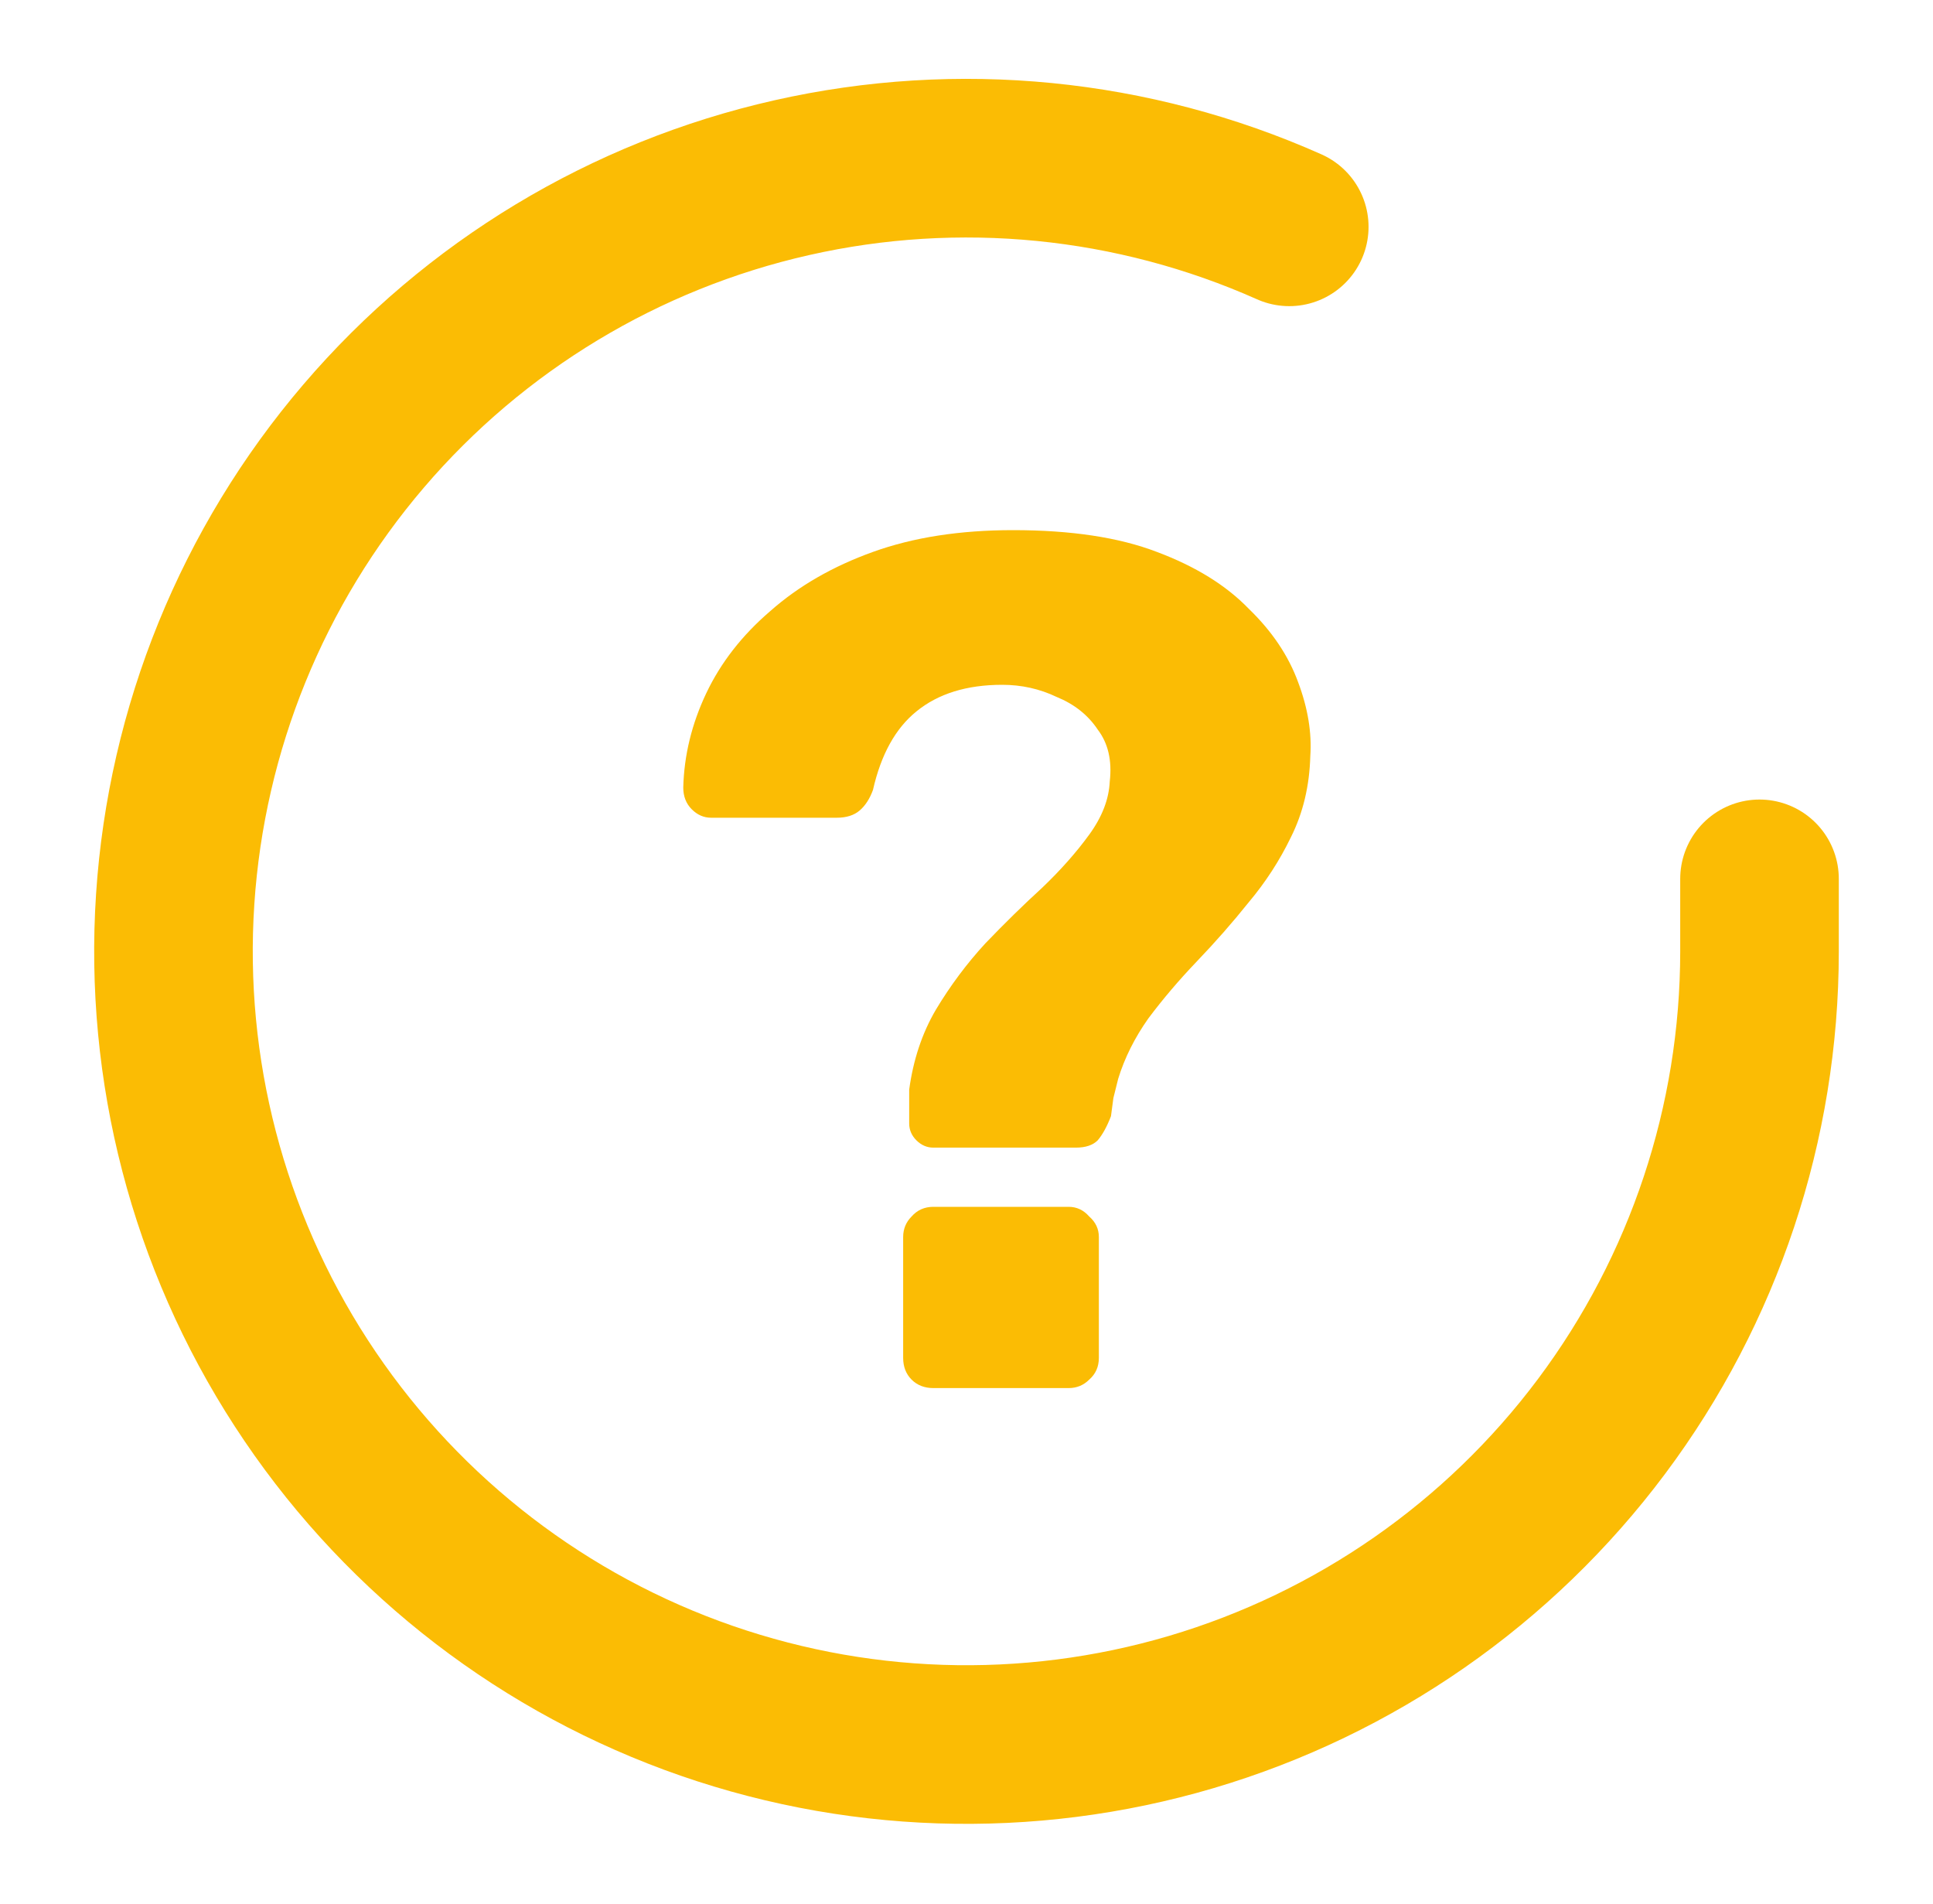
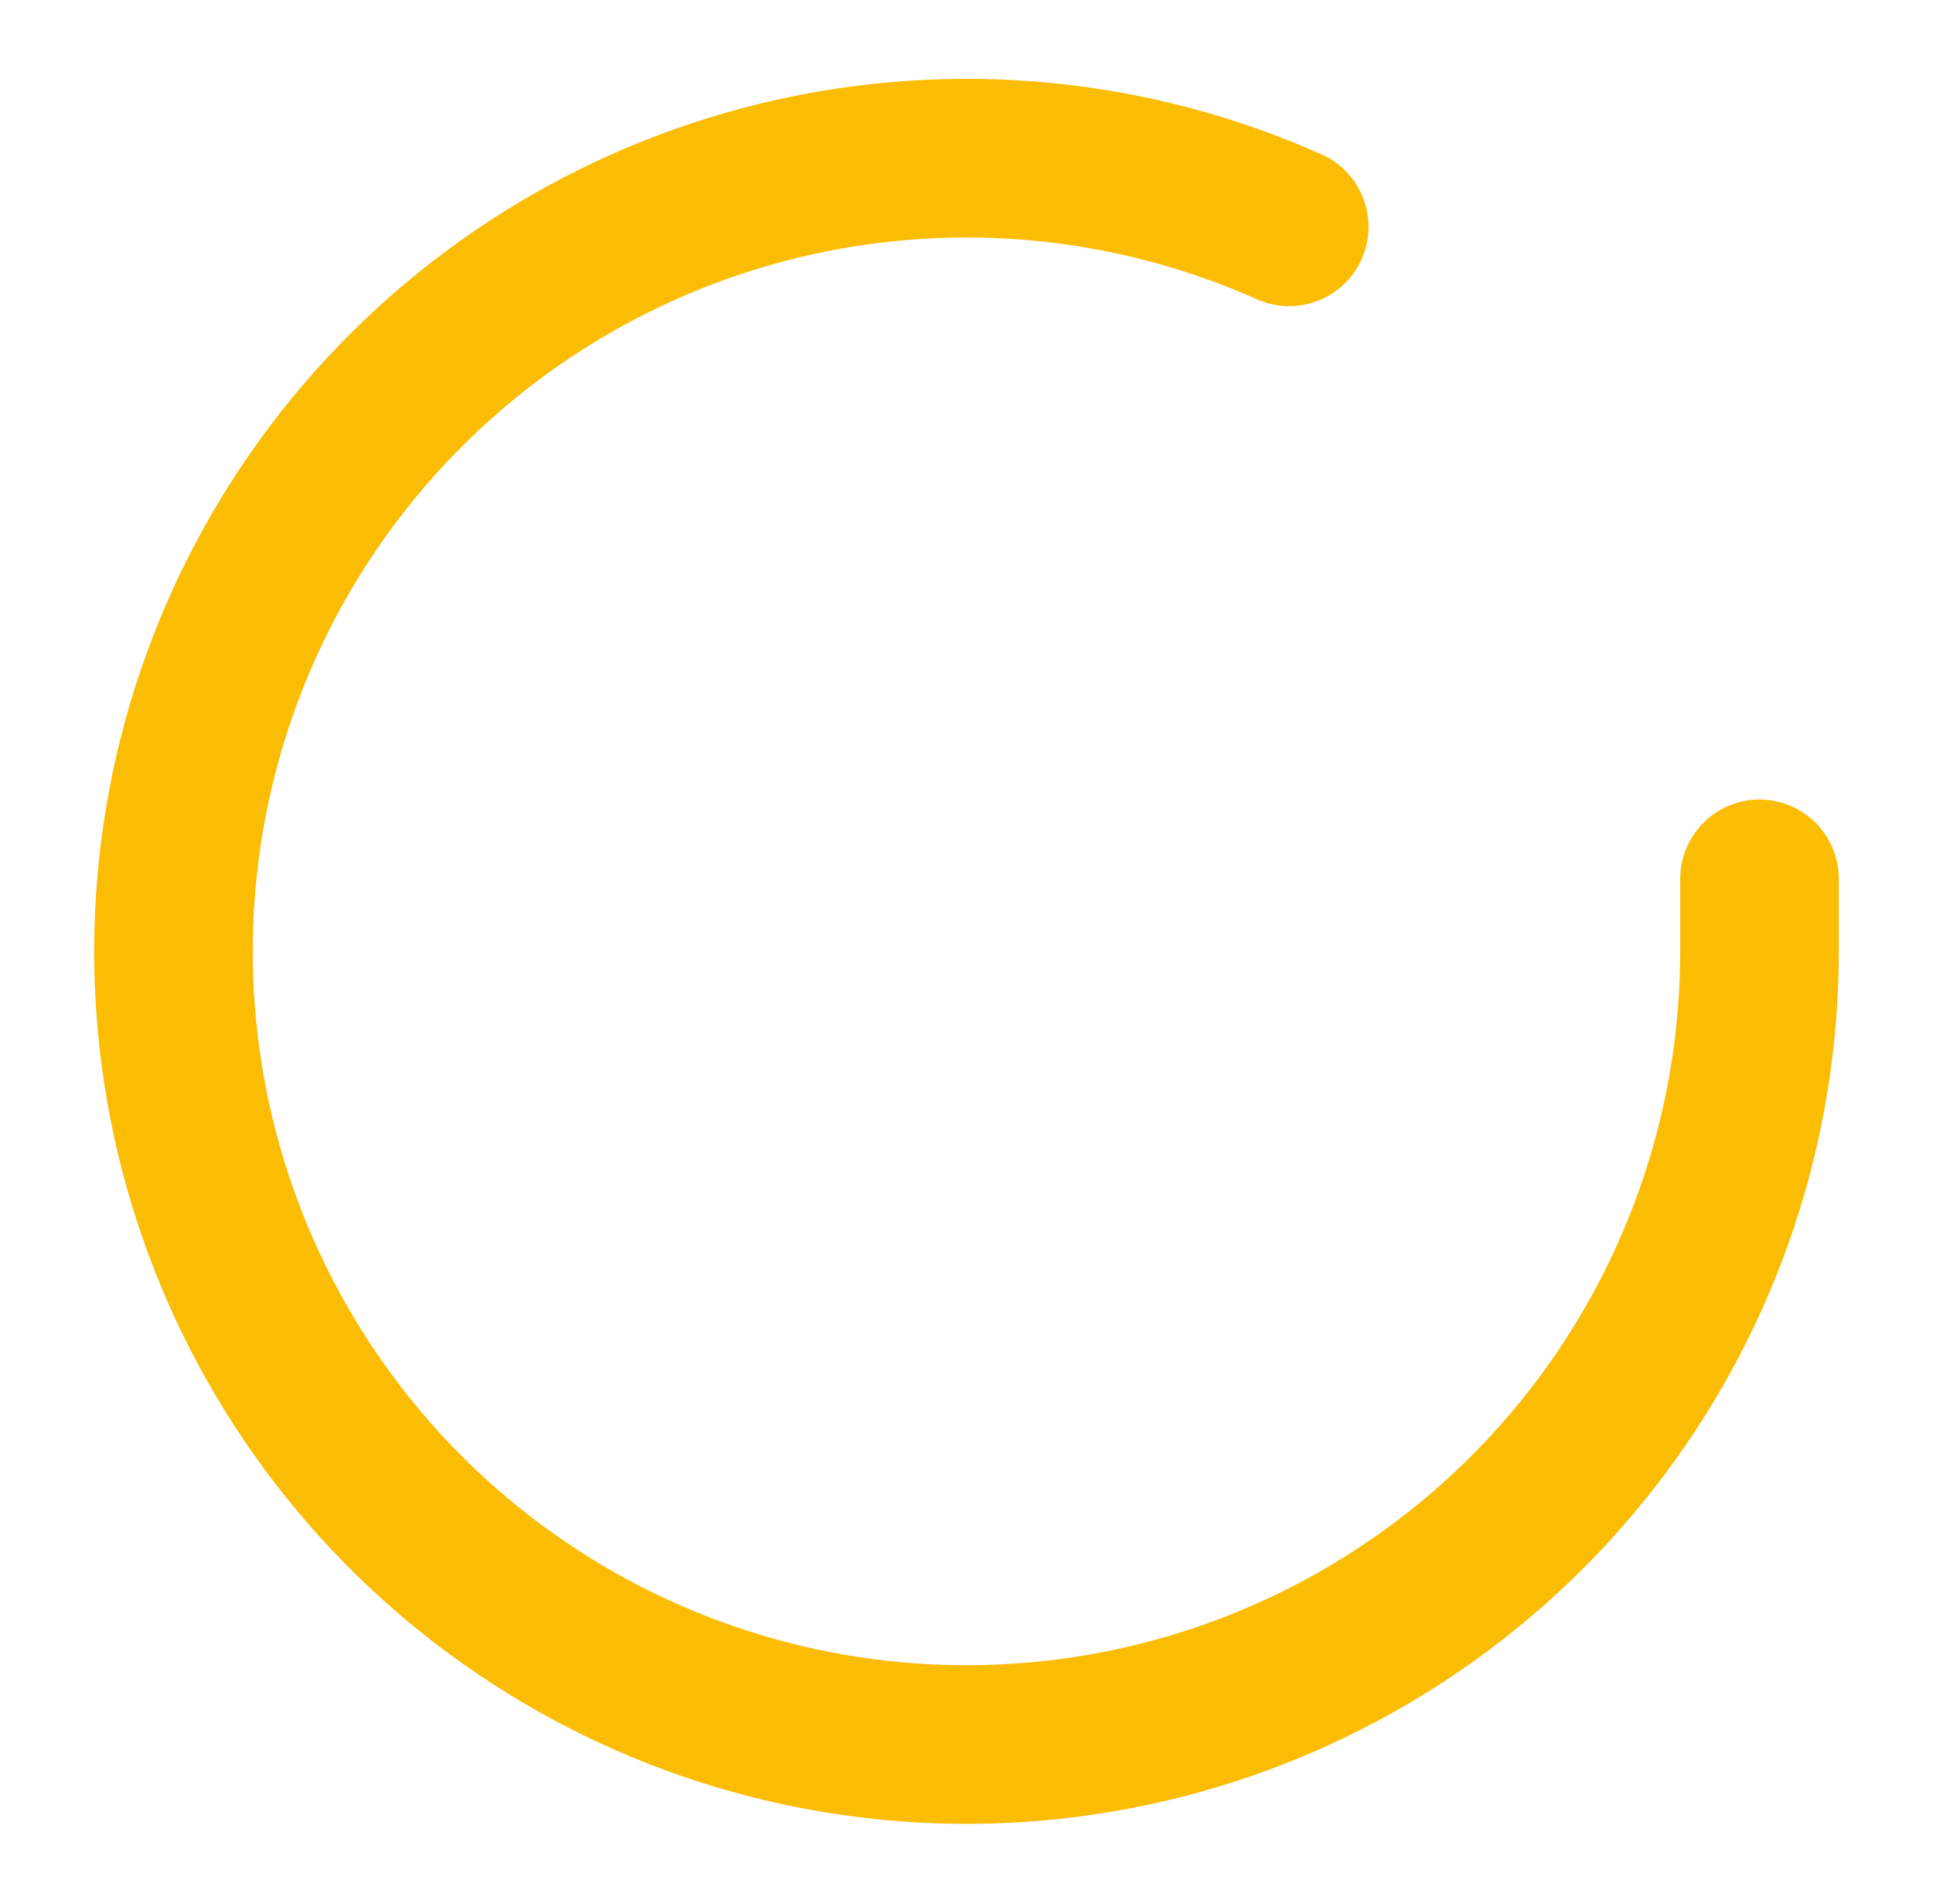
<svg xmlns="http://www.w3.org/2000/svg" width="65" height="64" viewBox="0 0 65 64" fill="none">
  <path d="M59.166 29.547V32C59.163 37.75 57.301 43.346 53.858 47.951C50.415 52.557 45.575 55.926 40.061 57.557C34.546 59.187 28.652 58.992 23.258 56.999C17.864 55.006 13.259 51.323 10.129 46.499C6.999 41.675 5.512 35.968 5.891 30.23C6.269 24.492 8.492 19.03 12.228 14.659C15.965 10.287 21.014 7.241 26.623 5.974C32.232 4.706 38.1 5.286 43.353 7.626" stroke="#FBBC04" stroke-width="5.333" stroke-linecap="round" stroke-linejoin="round" />
-   <path d="M31.386 38.583C31.169 38.583 30.98 38.501 30.817 38.339C30.654 38.176 30.573 37.987 30.573 37.77C30.573 37.581 30.573 37.391 30.573 37.201C30.573 37.012 30.573 36.822 30.573 36.633C30.709 35.631 31.007 34.737 31.467 33.951C31.954 33.139 32.51 32.394 33.133 31.717C33.783 31.04 34.419 30.417 35.042 29.848C35.665 29.253 36.193 28.657 36.626 28.061C37.06 27.465 37.29 26.869 37.317 26.273C37.398 25.569 37.263 24.987 36.911 24.526C36.586 24.039 36.125 23.673 35.529 23.43C34.961 23.159 34.351 23.023 33.701 23.023C32.51 23.023 31.548 23.321 30.817 23.917C30.113 24.486 29.625 25.366 29.355 26.558C29.246 26.856 29.097 27.086 28.908 27.248C28.718 27.411 28.461 27.492 28.136 27.492H23.911C23.667 27.492 23.45 27.397 23.261 27.208C23.071 27.018 22.976 26.774 22.976 26.477C23.003 25.393 23.261 24.337 23.748 23.308C24.236 22.279 24.953 21.358 25.901 20.545C26.849 19.706 28 19.042 29.355 18.555C30.709 18.067 32.279 17.823 34.067 17.823C36.017 17.823 37.628 18.067 38.901 18.555C40.201 19.042 41.23 19.679 41.989 20.464C42.774 21.222 43.329 22.048 43.654 22.942C43.979 23.809 44.115 24.635 44.061 25.42C44.034 26.422 43.817 27.33 43.411 28.142C43.032 28.927 42.558 29.659 41.989 30.336C41.447 31.013 40.865 31.676 40.242 32.326C39.646 32.949 39.104 33.586 38.617 34.236C38.157 34.886 37.818 35.563 37.601 36.267C37.547 36.484 37.493 36.7 37.439 36.917C37.412 37.107 37.385 37.31 37.358 37.526C37.222 37.879 37.073 38.149 36.911 38.339C36.748 38.501 36.505 38.583 36.179 38.583H31.386ZM31.386 46.667C31.088 46.667 30.844 46.572 30.654 46.383C30.465 46.193 30.37 45.949 30.37 45.651V41.589C30.37 41.318 30.465 41.088 30.654 40.898C30.844 40.682 31.088 40.573 31.386 40.573H35.936C36.206 40.573 36.437 40.682 36.626 40.898C36.843 41.088 36.951 41.318 36.951 41.589V45.651C36.951 45.949 36.843 46.193 36.626 46.383C36.437 46.572 36.206 46.667 35.936 46.667H31.386Z" fill="#FBBC04" />
</svg>